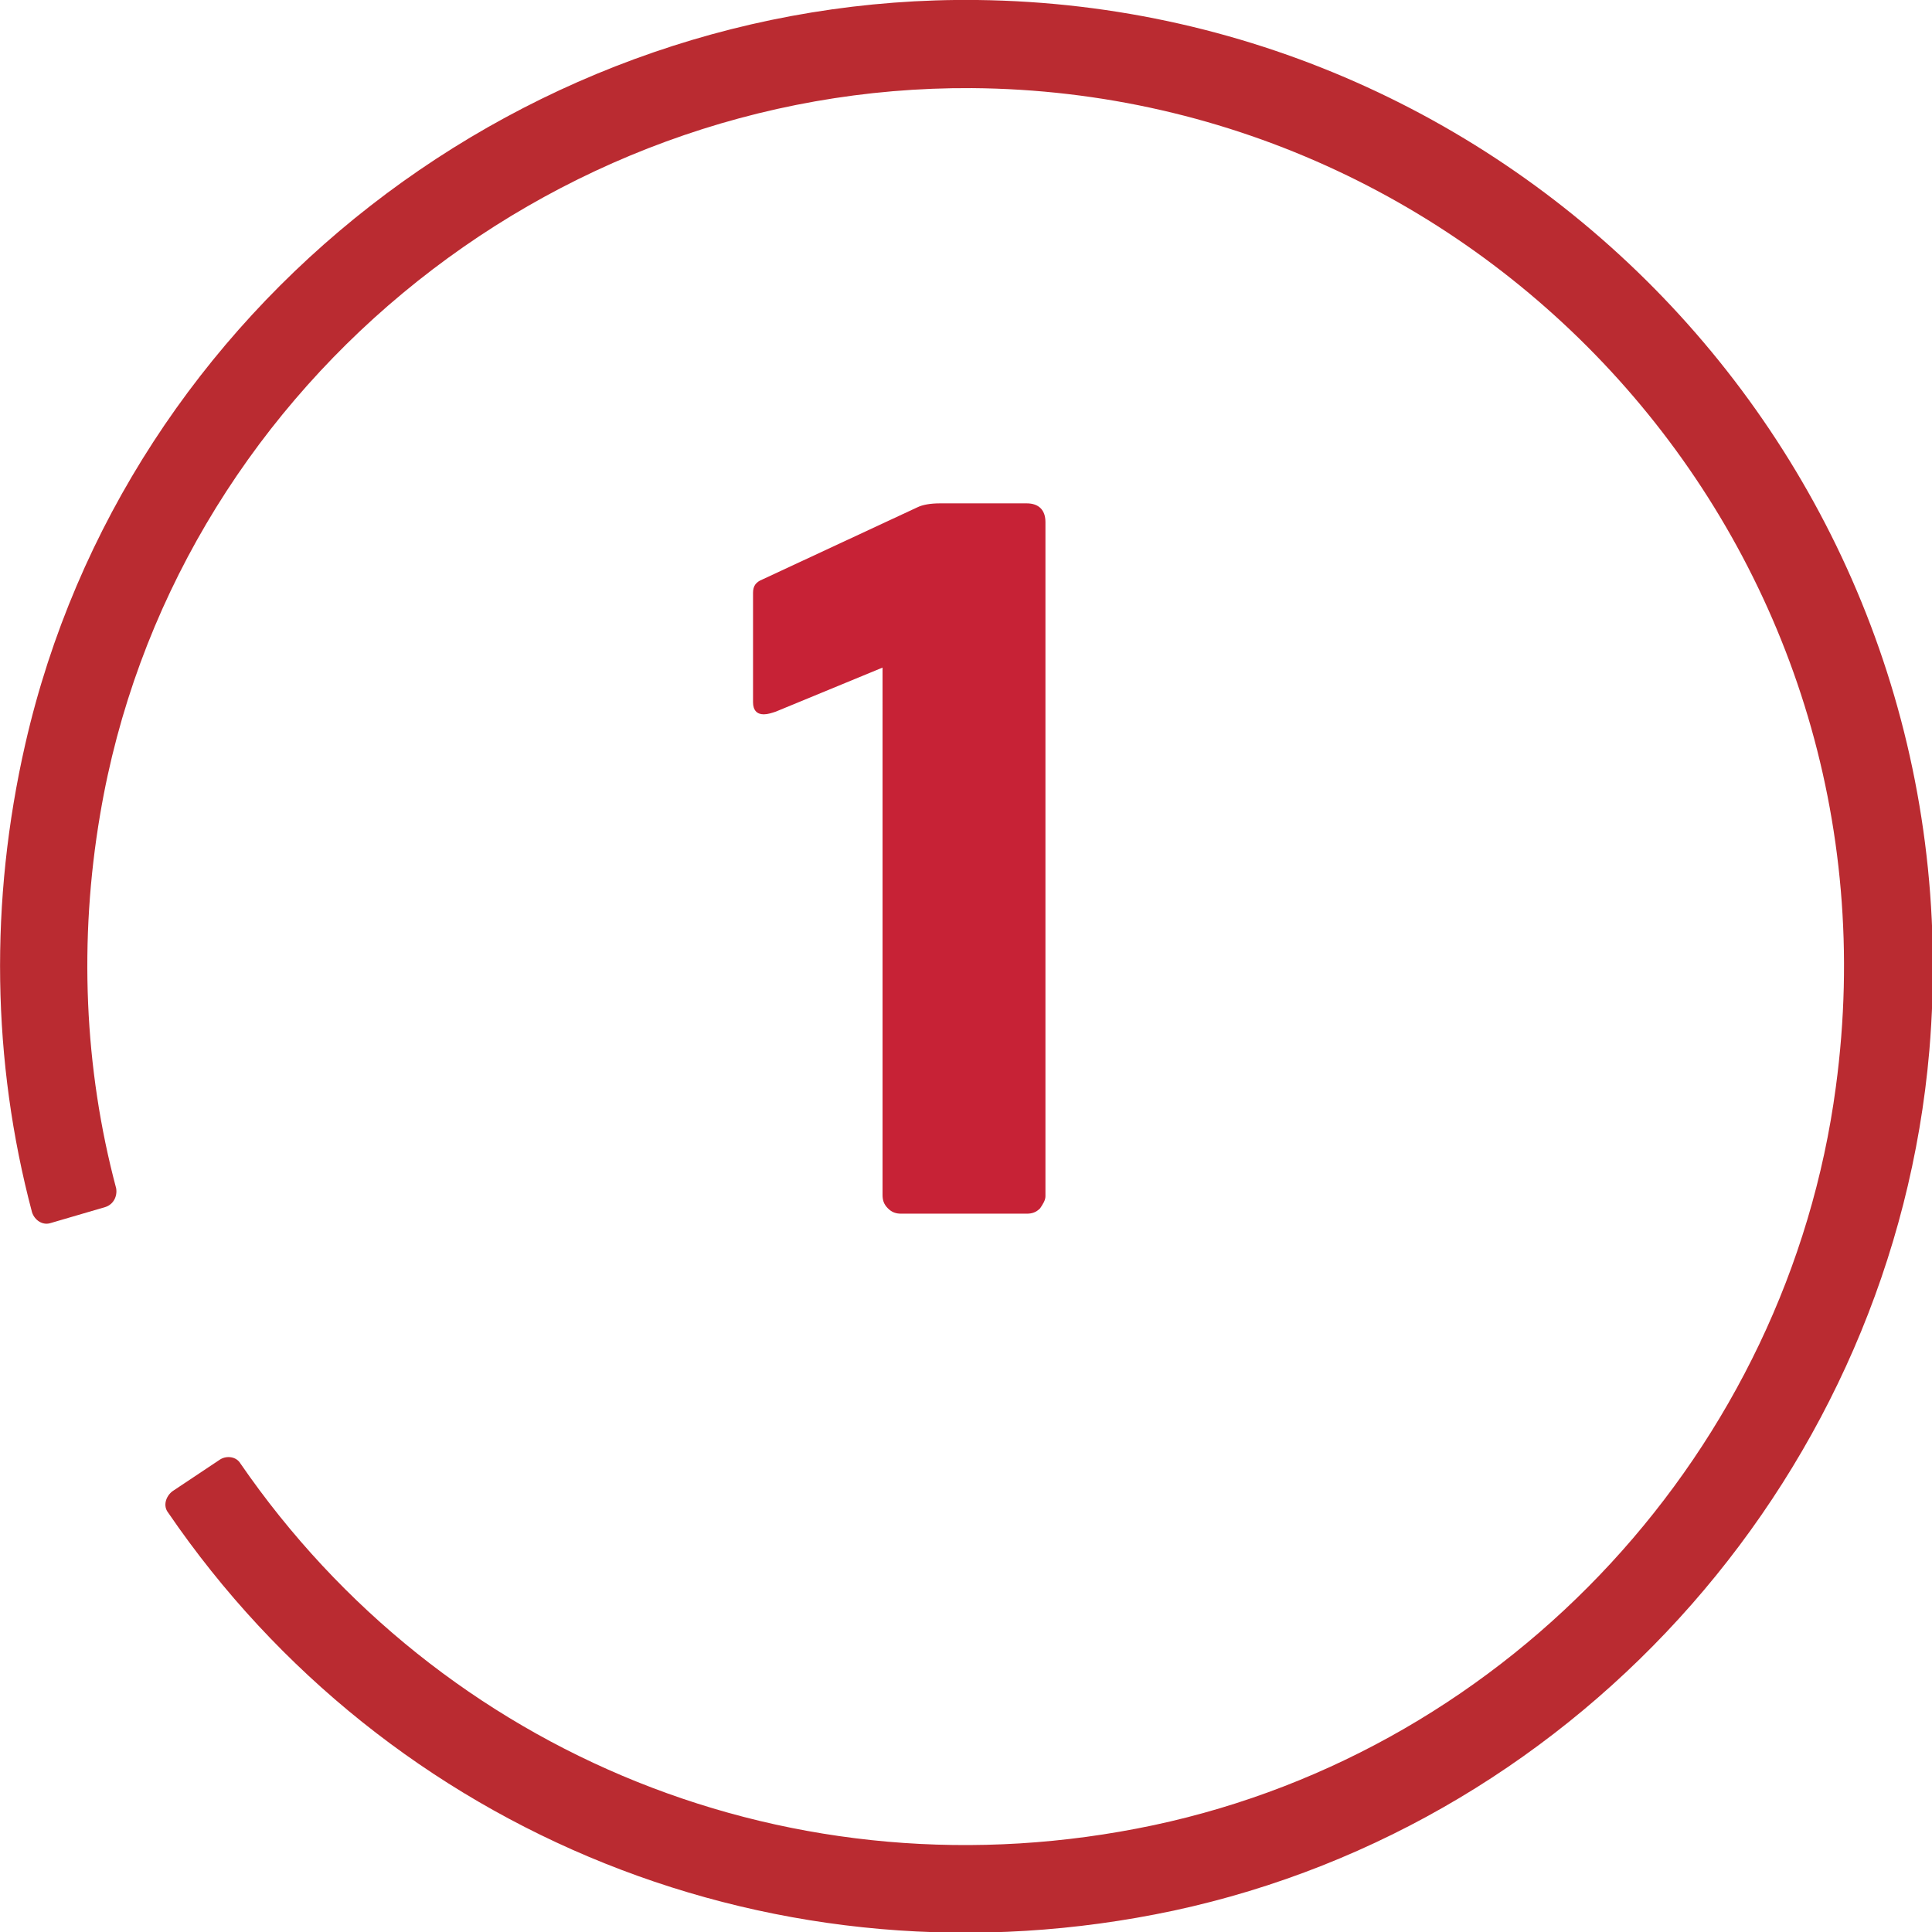
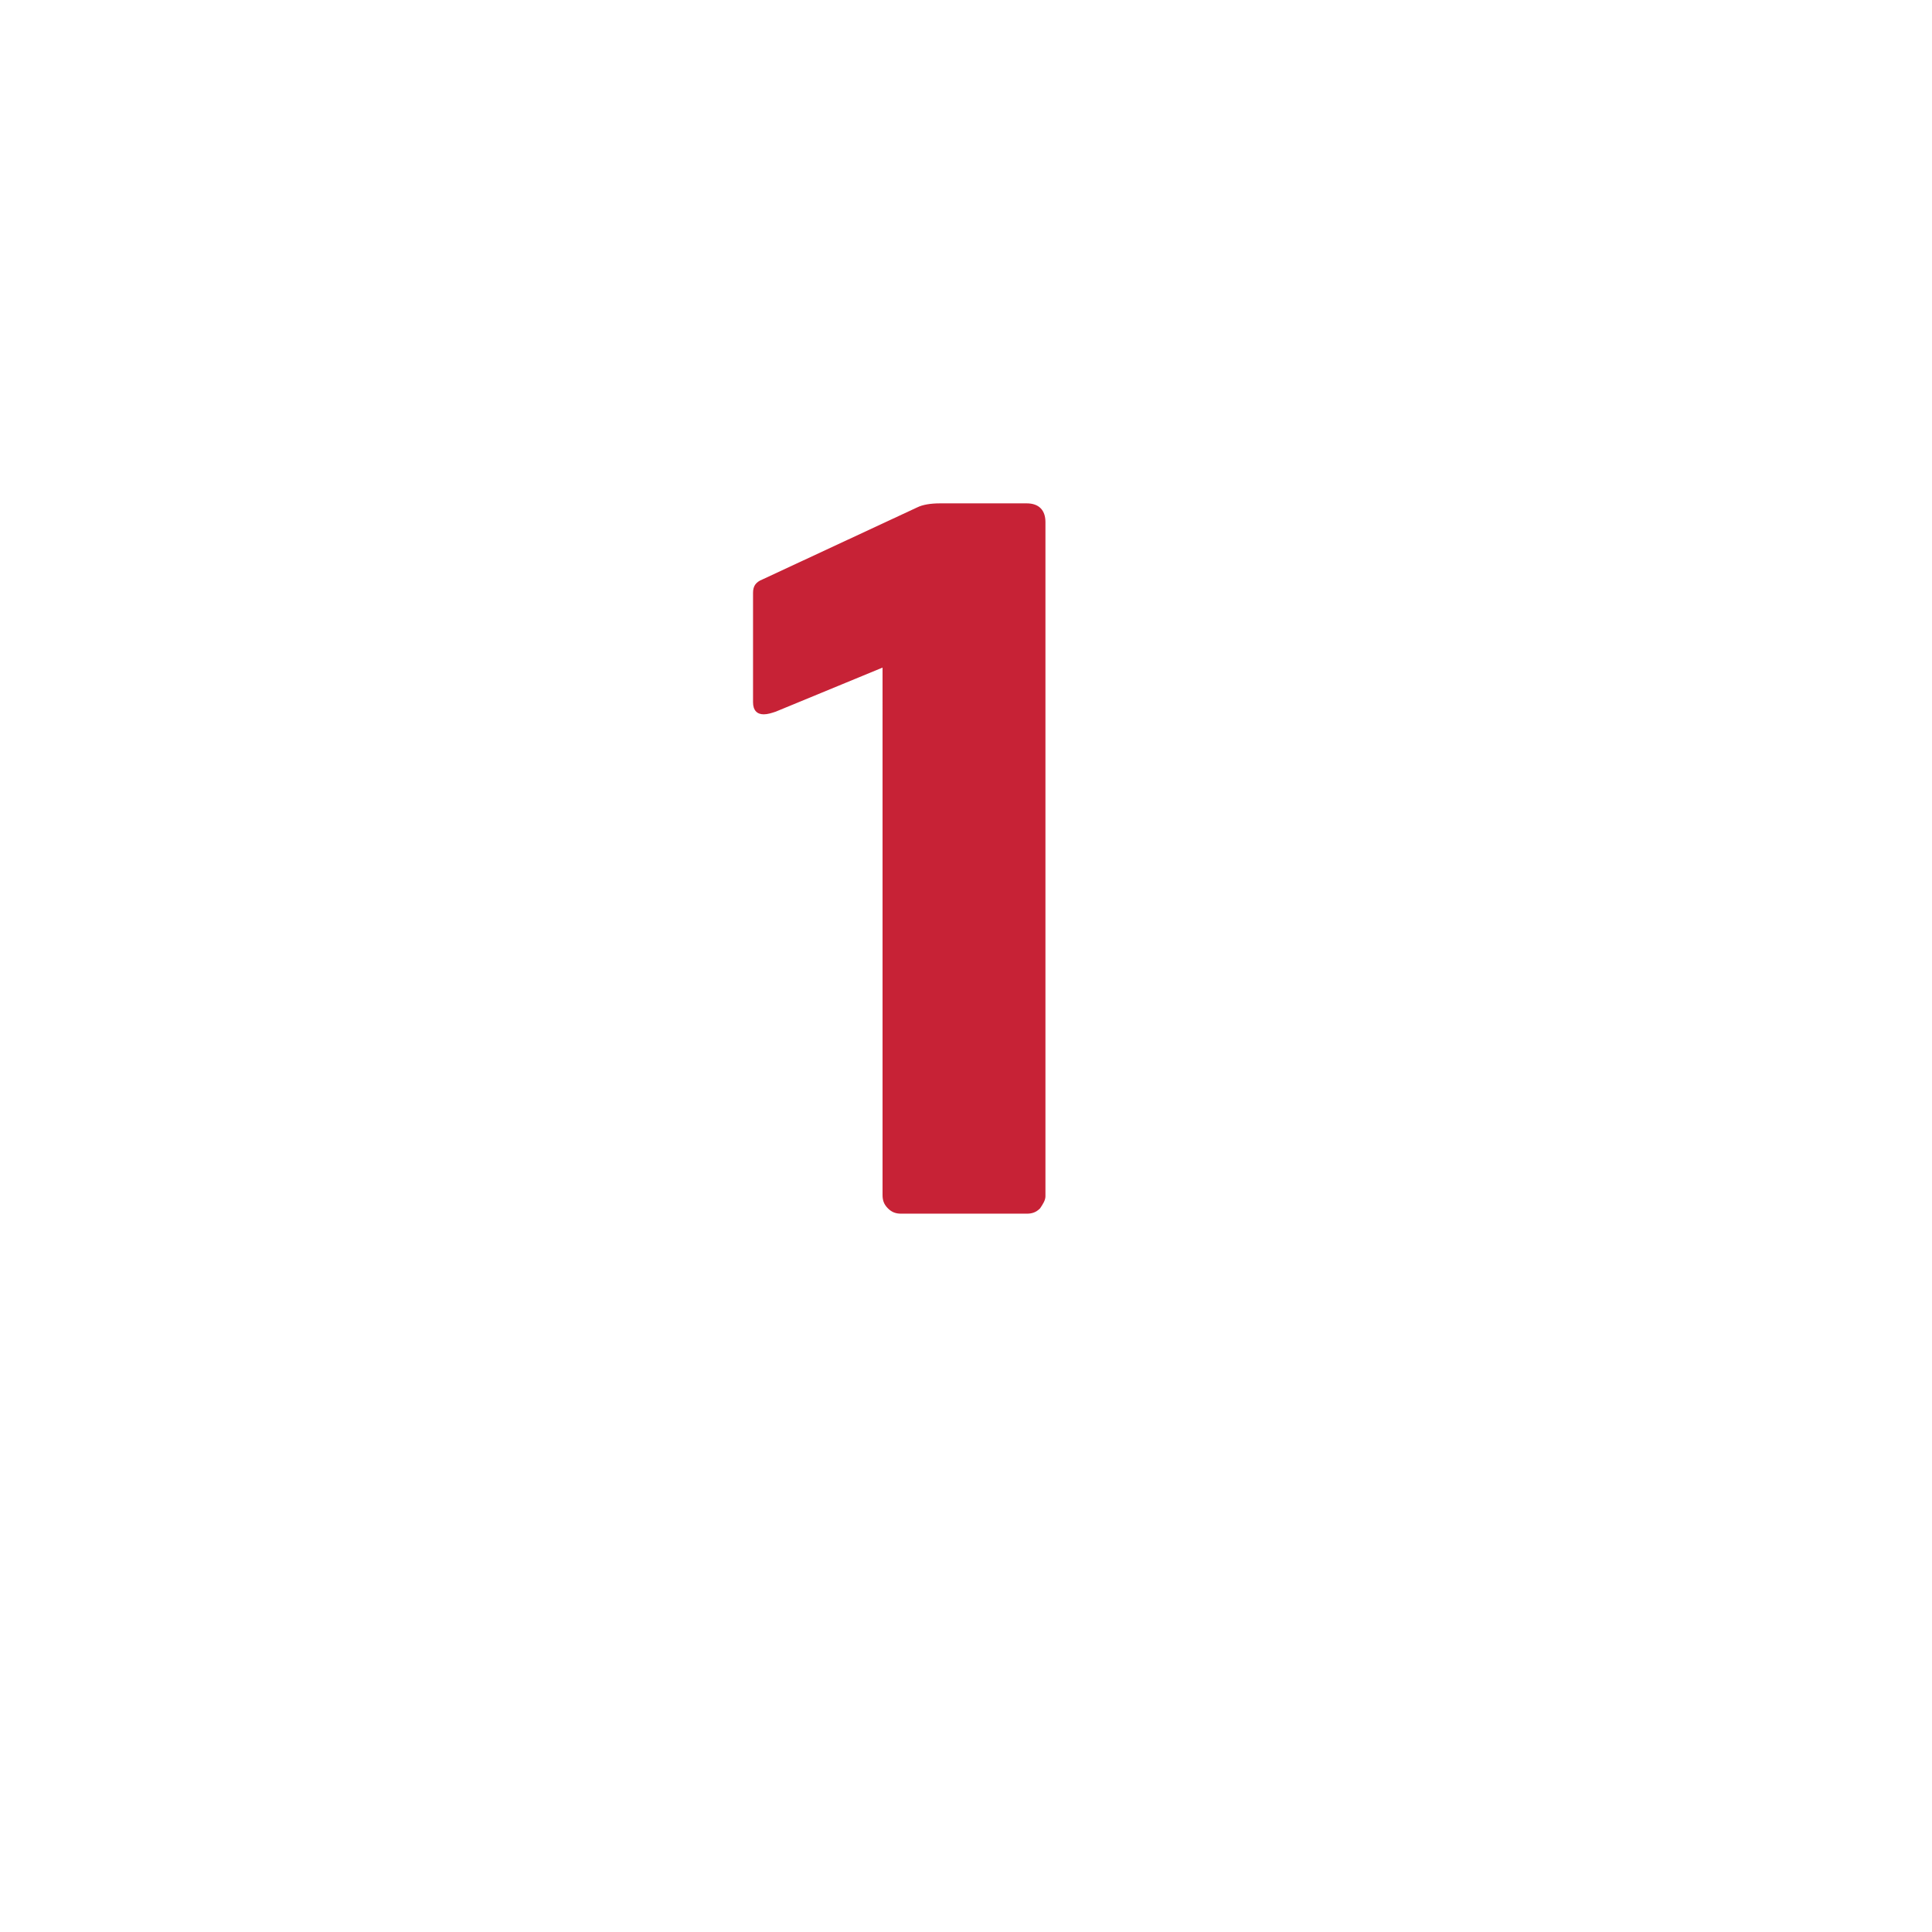
<svg xmlns="http://www.w3.org/2000/svg" version="1.1" id="Capa_1" x="0px" y="0px" viewBox="0 0 144.7 144.7" style="enable-background:new 0 0 144.7 144.7;" xml:space="preserve">
  <style type="text/css">
	.st0{fill:#BA2B31;}
	.st1{enable-background:new    ;}
	.st2{fill:#C72236;}
</style>
-   <path class="st0" d="M144.5,78.7C148.1,36.2,114.8,0.5,73.2,0C39.6-0.4,9.4,22.9,1.9,55.7c-2.7,11.8-2.5,23.8,0.5,35.1  c0.2,0.6,0.8,1,1.4,0.8l4.1-1.2c0.6-0.2,0.9-0.8,0.8-1.4c-2.4-9-2.8-18.6-1.2-28C12.8,29.6,40.9,6.4,72.8,6.6  c39,0.3,70.1,34.7,64.7,74.8c-3.6,27.1-24.3,49.6-51.1,55.3c-26.9,5.7-53.4-5.3-68.4-27.1c-0.3-0.5-1-0.6-1.5-0.3l-3.6,2.4  c-0.5,0.4-0.7,1.1-0.3,1.6c16.4,24,45.7,36.1,75.3,29.8C118.6,136.5,141.8,110,144.5,78.7z" />
  <g class="st1">
    <path class="st2" d="M77.9,90.5c-0.3,0.3-0.6,0.4-1,0.4h-9.4c-0.4,0-0.7-0.1-1-0.4c-0.3-0.3-0.4-0.6-0.4-1V50l-8,3.3   c-0.3,0.1-0.6,0.2-0.9,0.2c-0.5,0-0.8-0.3-0.8-0.9v-8.2c0-0.5,0.2-0.8,0.7-1L68.7,38c0.4-0.2,1-0.3,1.7-0.3h6.5   c0.9,0,1.4,0.5,1.4,1.4v50.5C78.3,89.9,78.1,90.2,77.9,90.5z" />
  </g>
</svg>